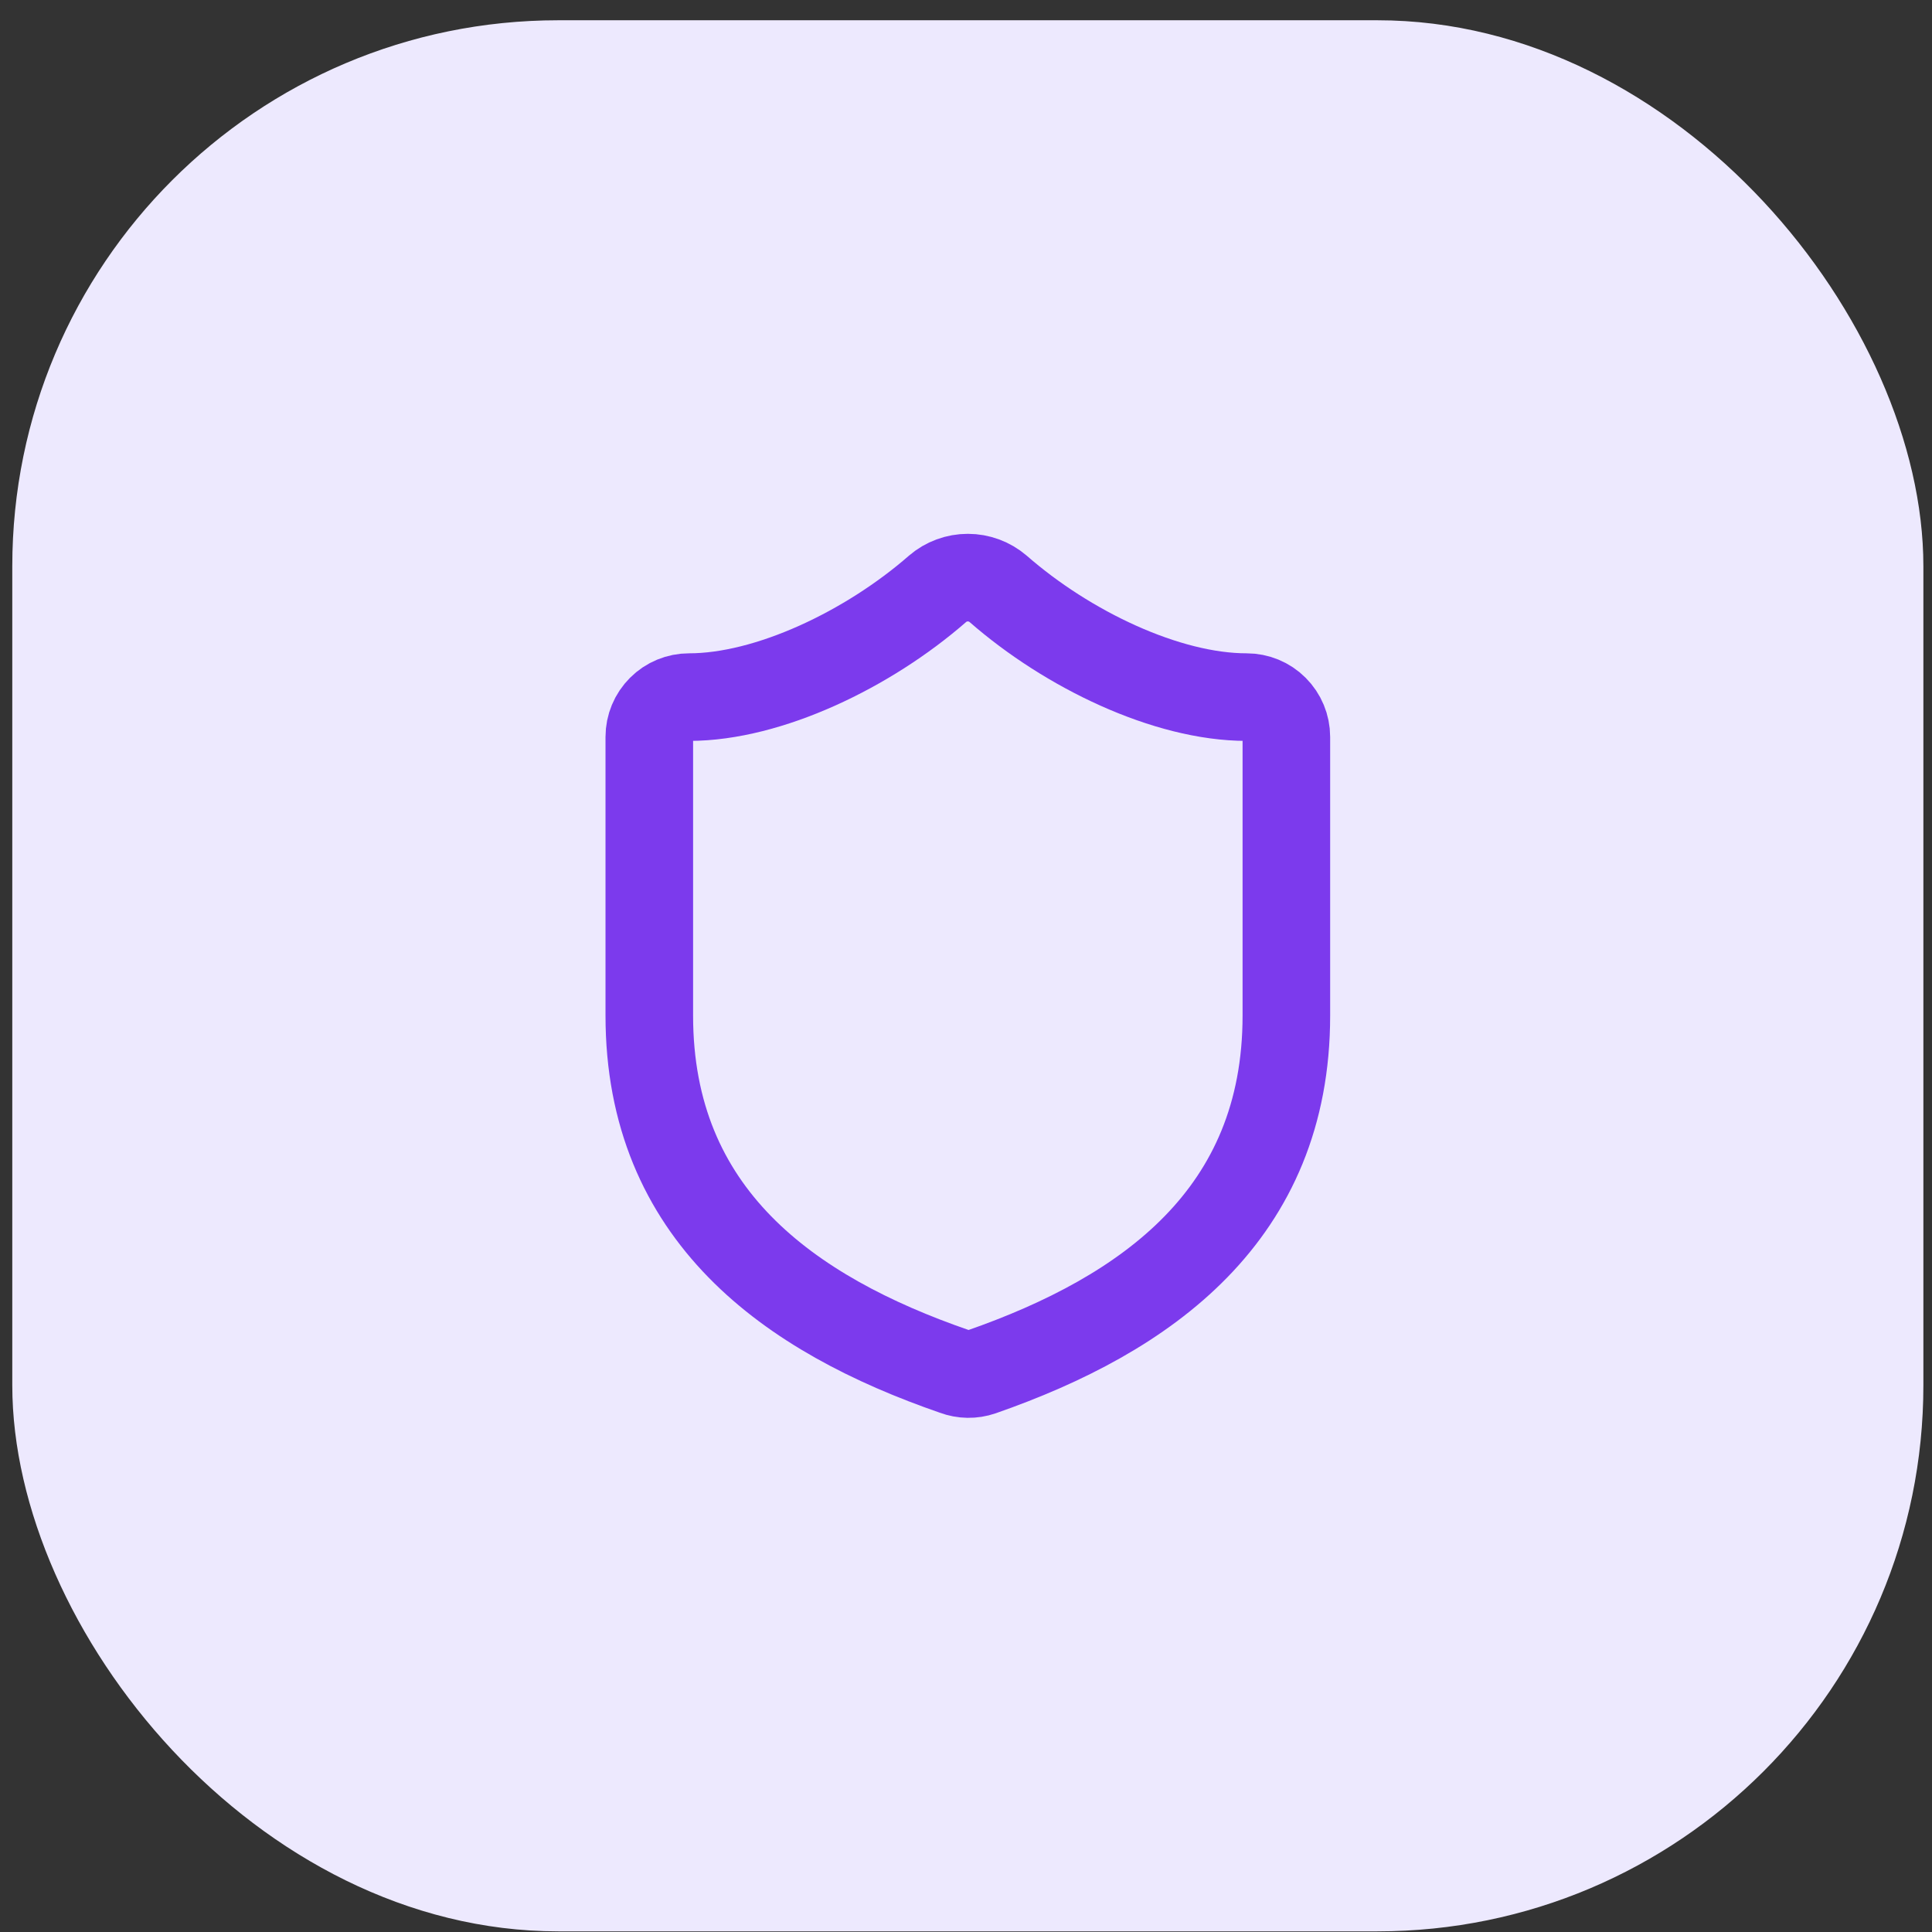
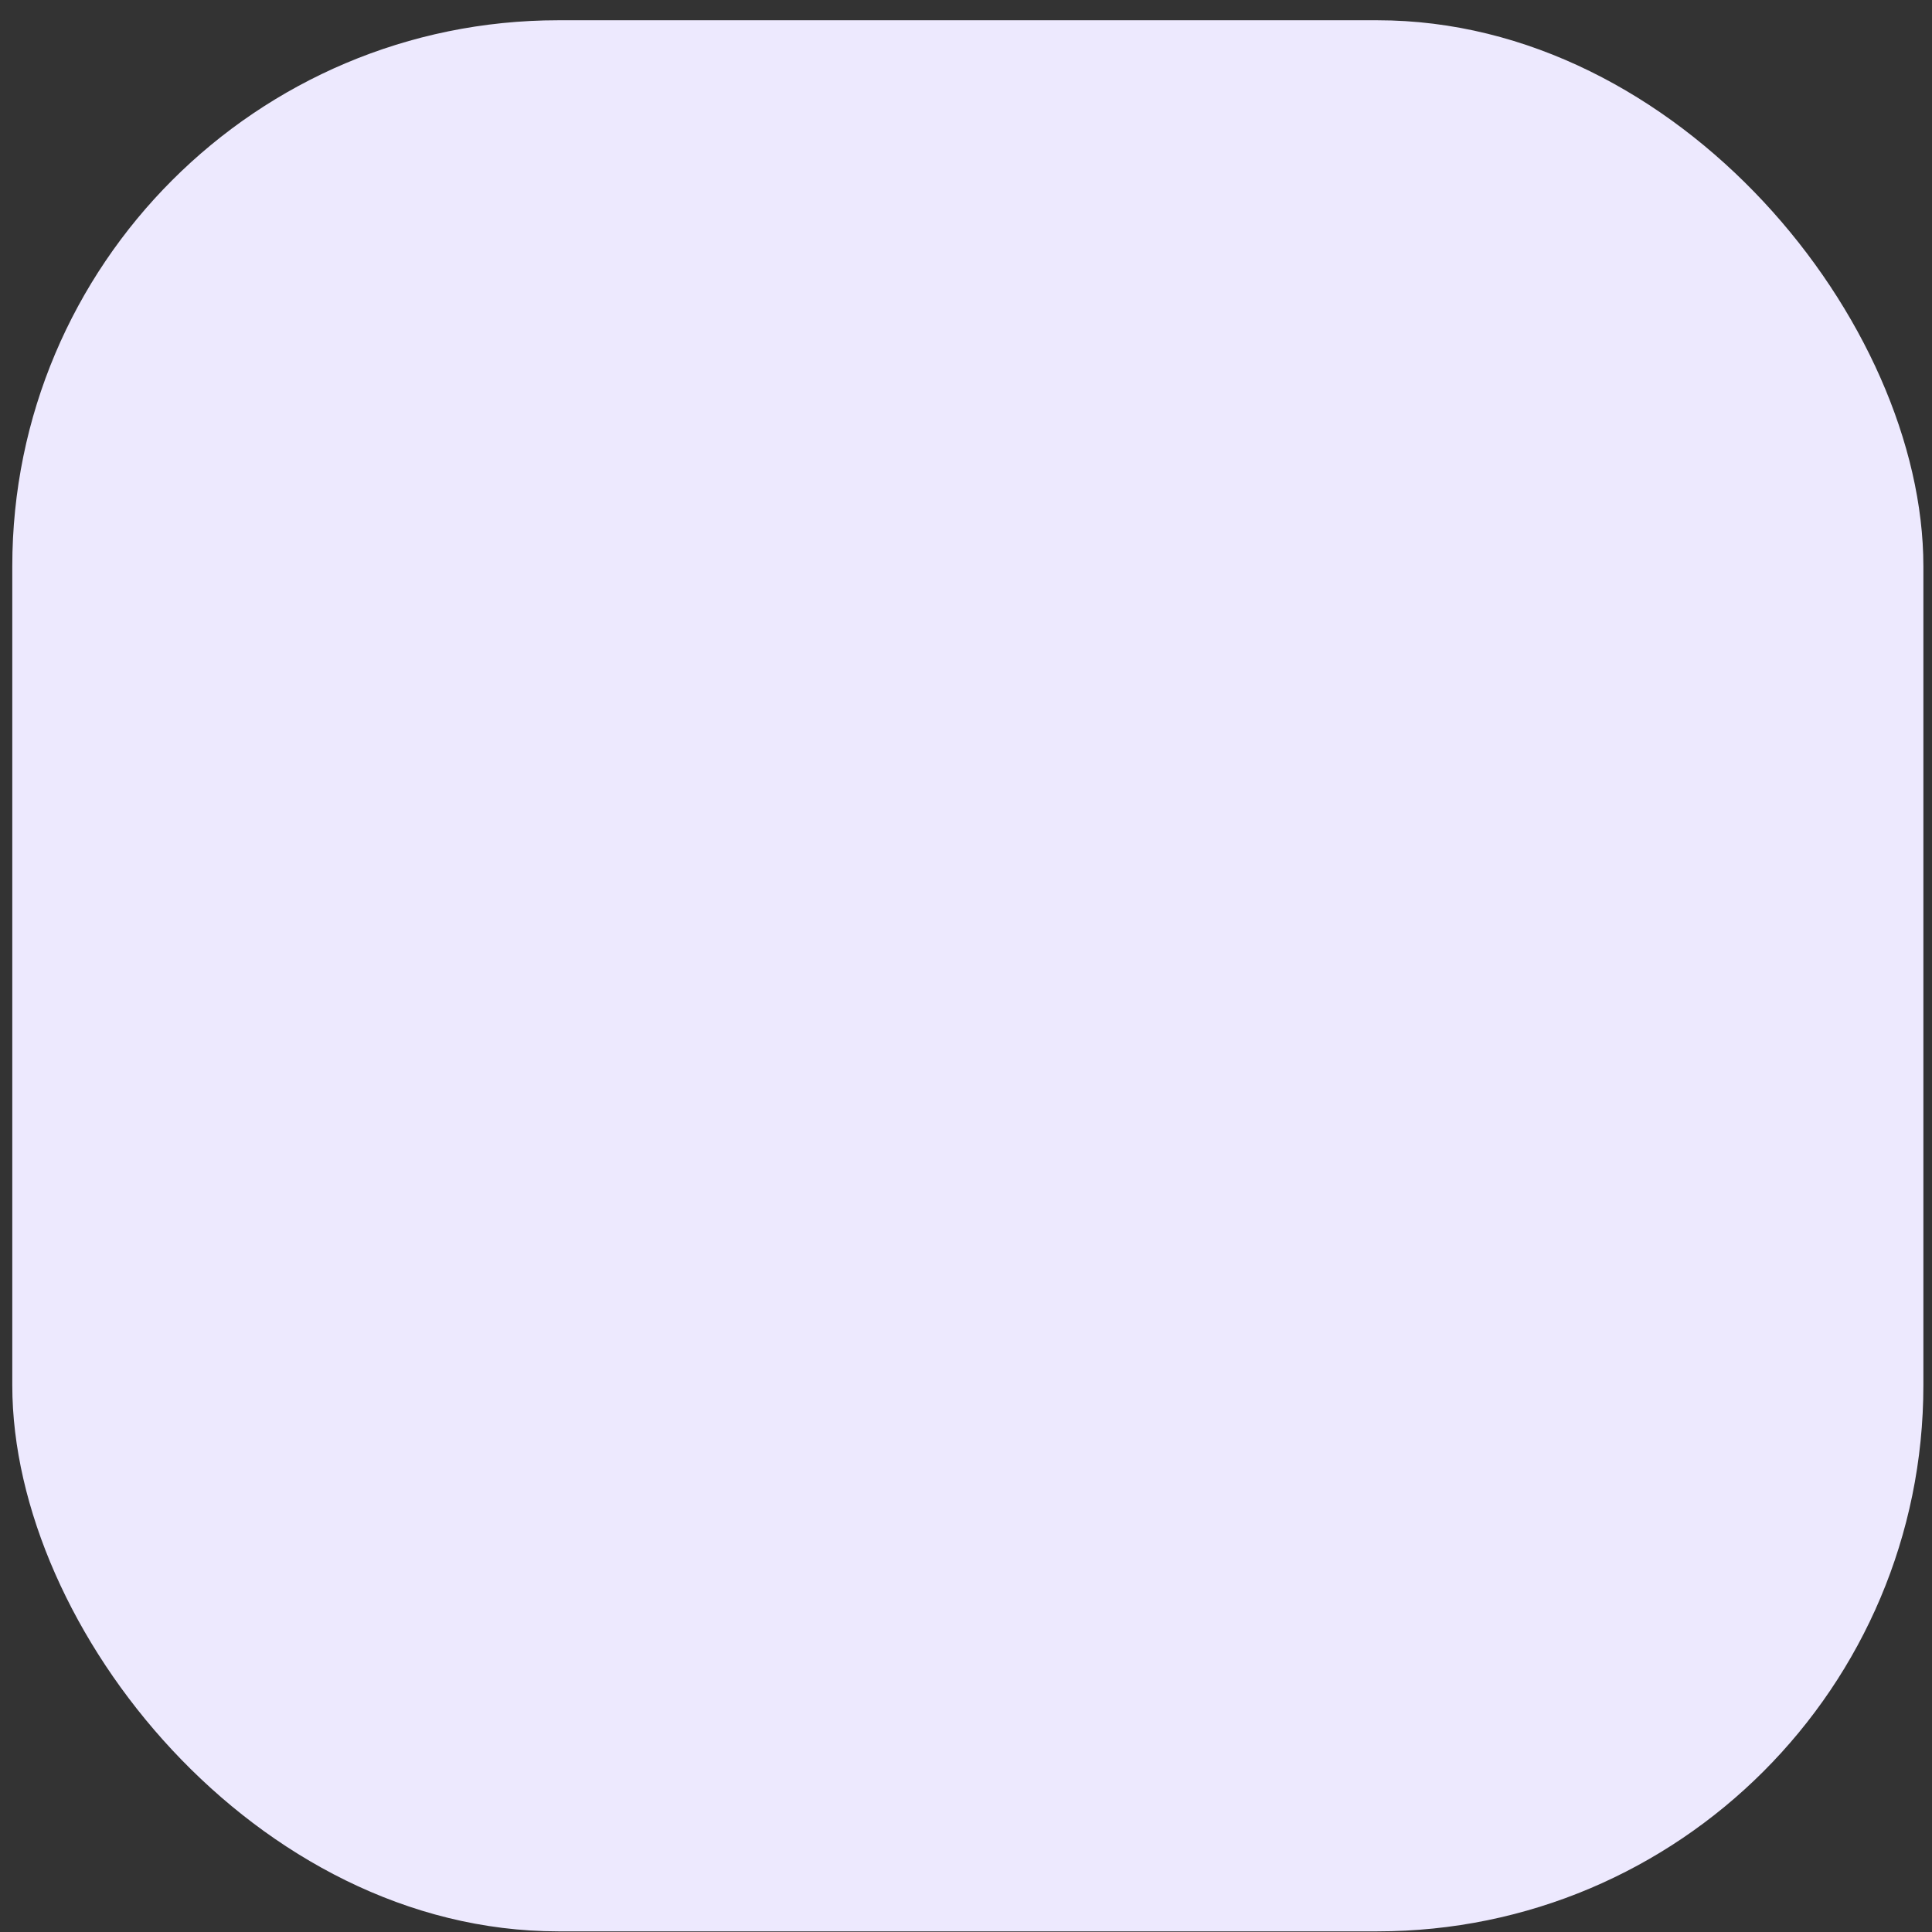
<svg xmlns="http://www.w3.org/2000/svg" width="39" height="39" viewBox="0 0 39 39" fill="none">
  <rect x="0" y="0" width="39" height="39" fill="#333333" stroke="none" />
  <rect x="0.248" y="0.409" width="38.578" height="38.578" rx="11.022" fill="#EDE9FE" />
-   <path d="M25.967 20.501C25.967 24.52 23.154 26.529 19.81 27.694C19.635 27.754 19.445 27.751 19.272 27.686C15.92 26.529 13.107 24.52 13.107 20.501V14.875C13.107 14.662 13.192 14.458 13.343 14.307C13.493 14.156 13.698 14.072 13.911 14.072C15.518 14.072 17.528 13.107 18.926 11.886C19.096 11.74 19.313 11.66 19.537 11.66C19.761 11.66 19.977 11.74 20.148 11.886C21.554 13.115 23.555 14.072 25.163 14.072C25.376 14.072 25.581 14.156 25.731 14.307C25.882 14.458 25.967 14.662 25.967 14.875V20.501Z" stroke="#7C3AED" stroke-width="1.768" stroke-linecap="round" stroke-linejoin="round" />
</svg>